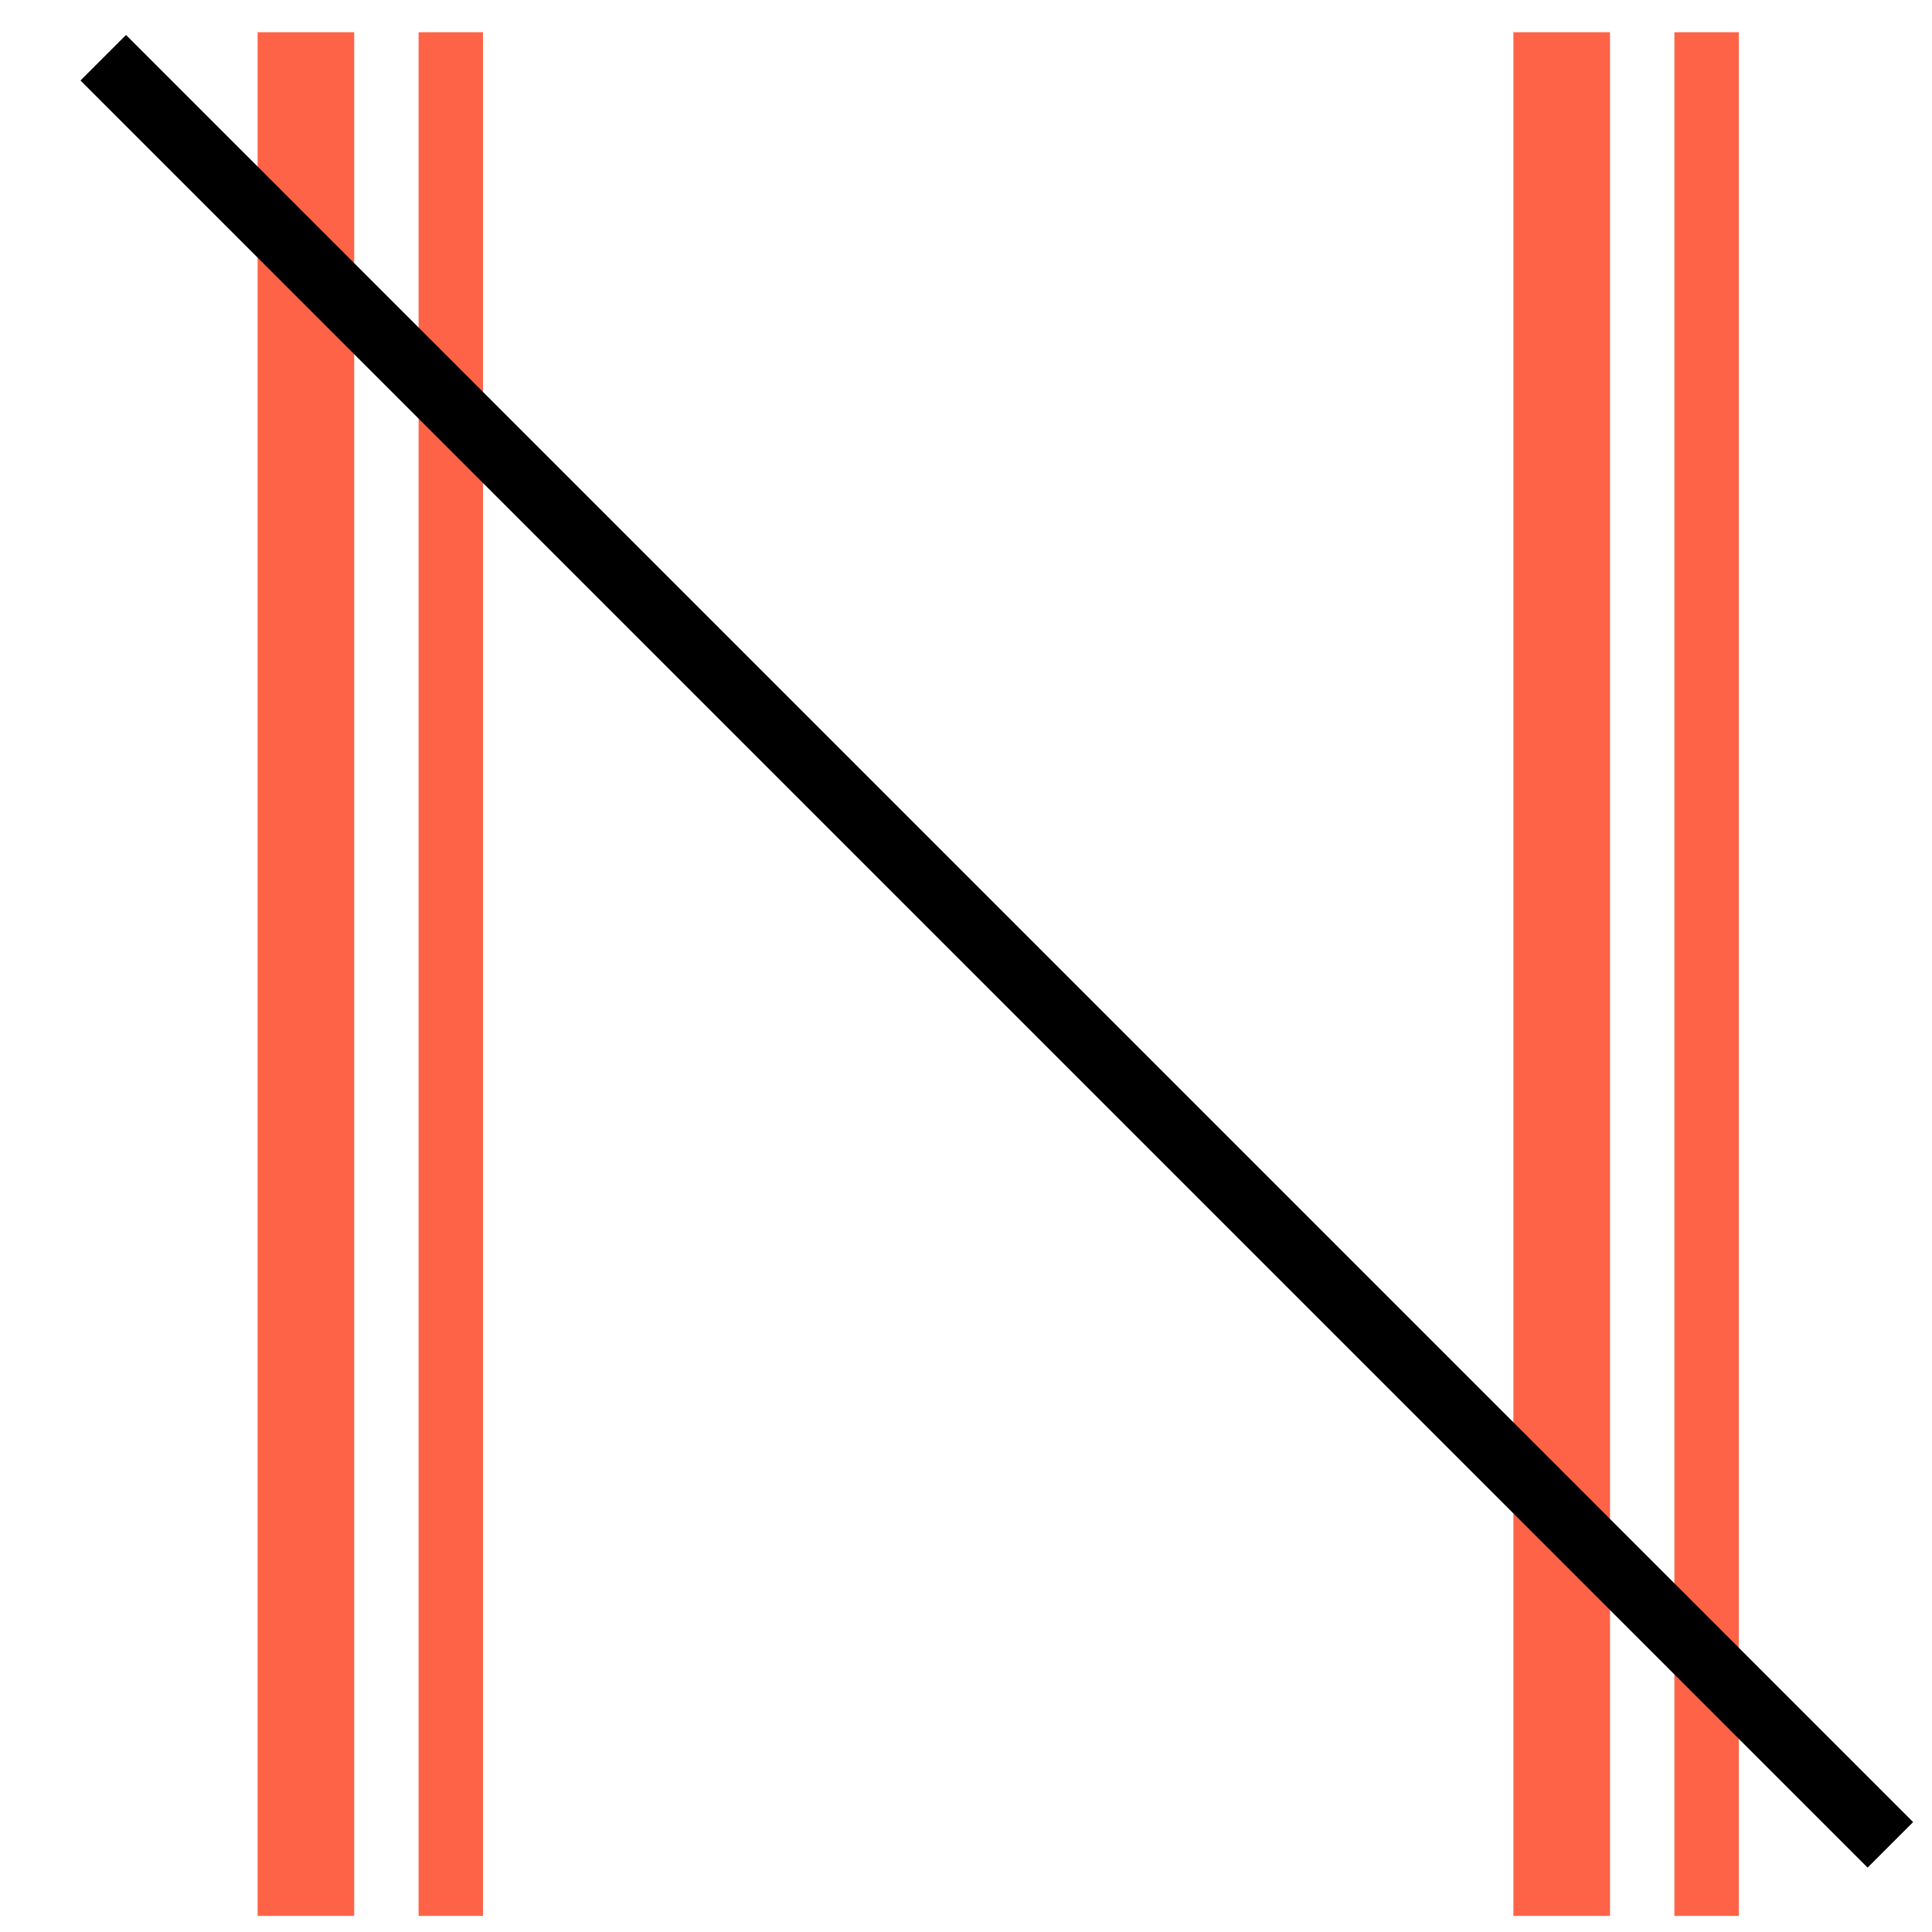
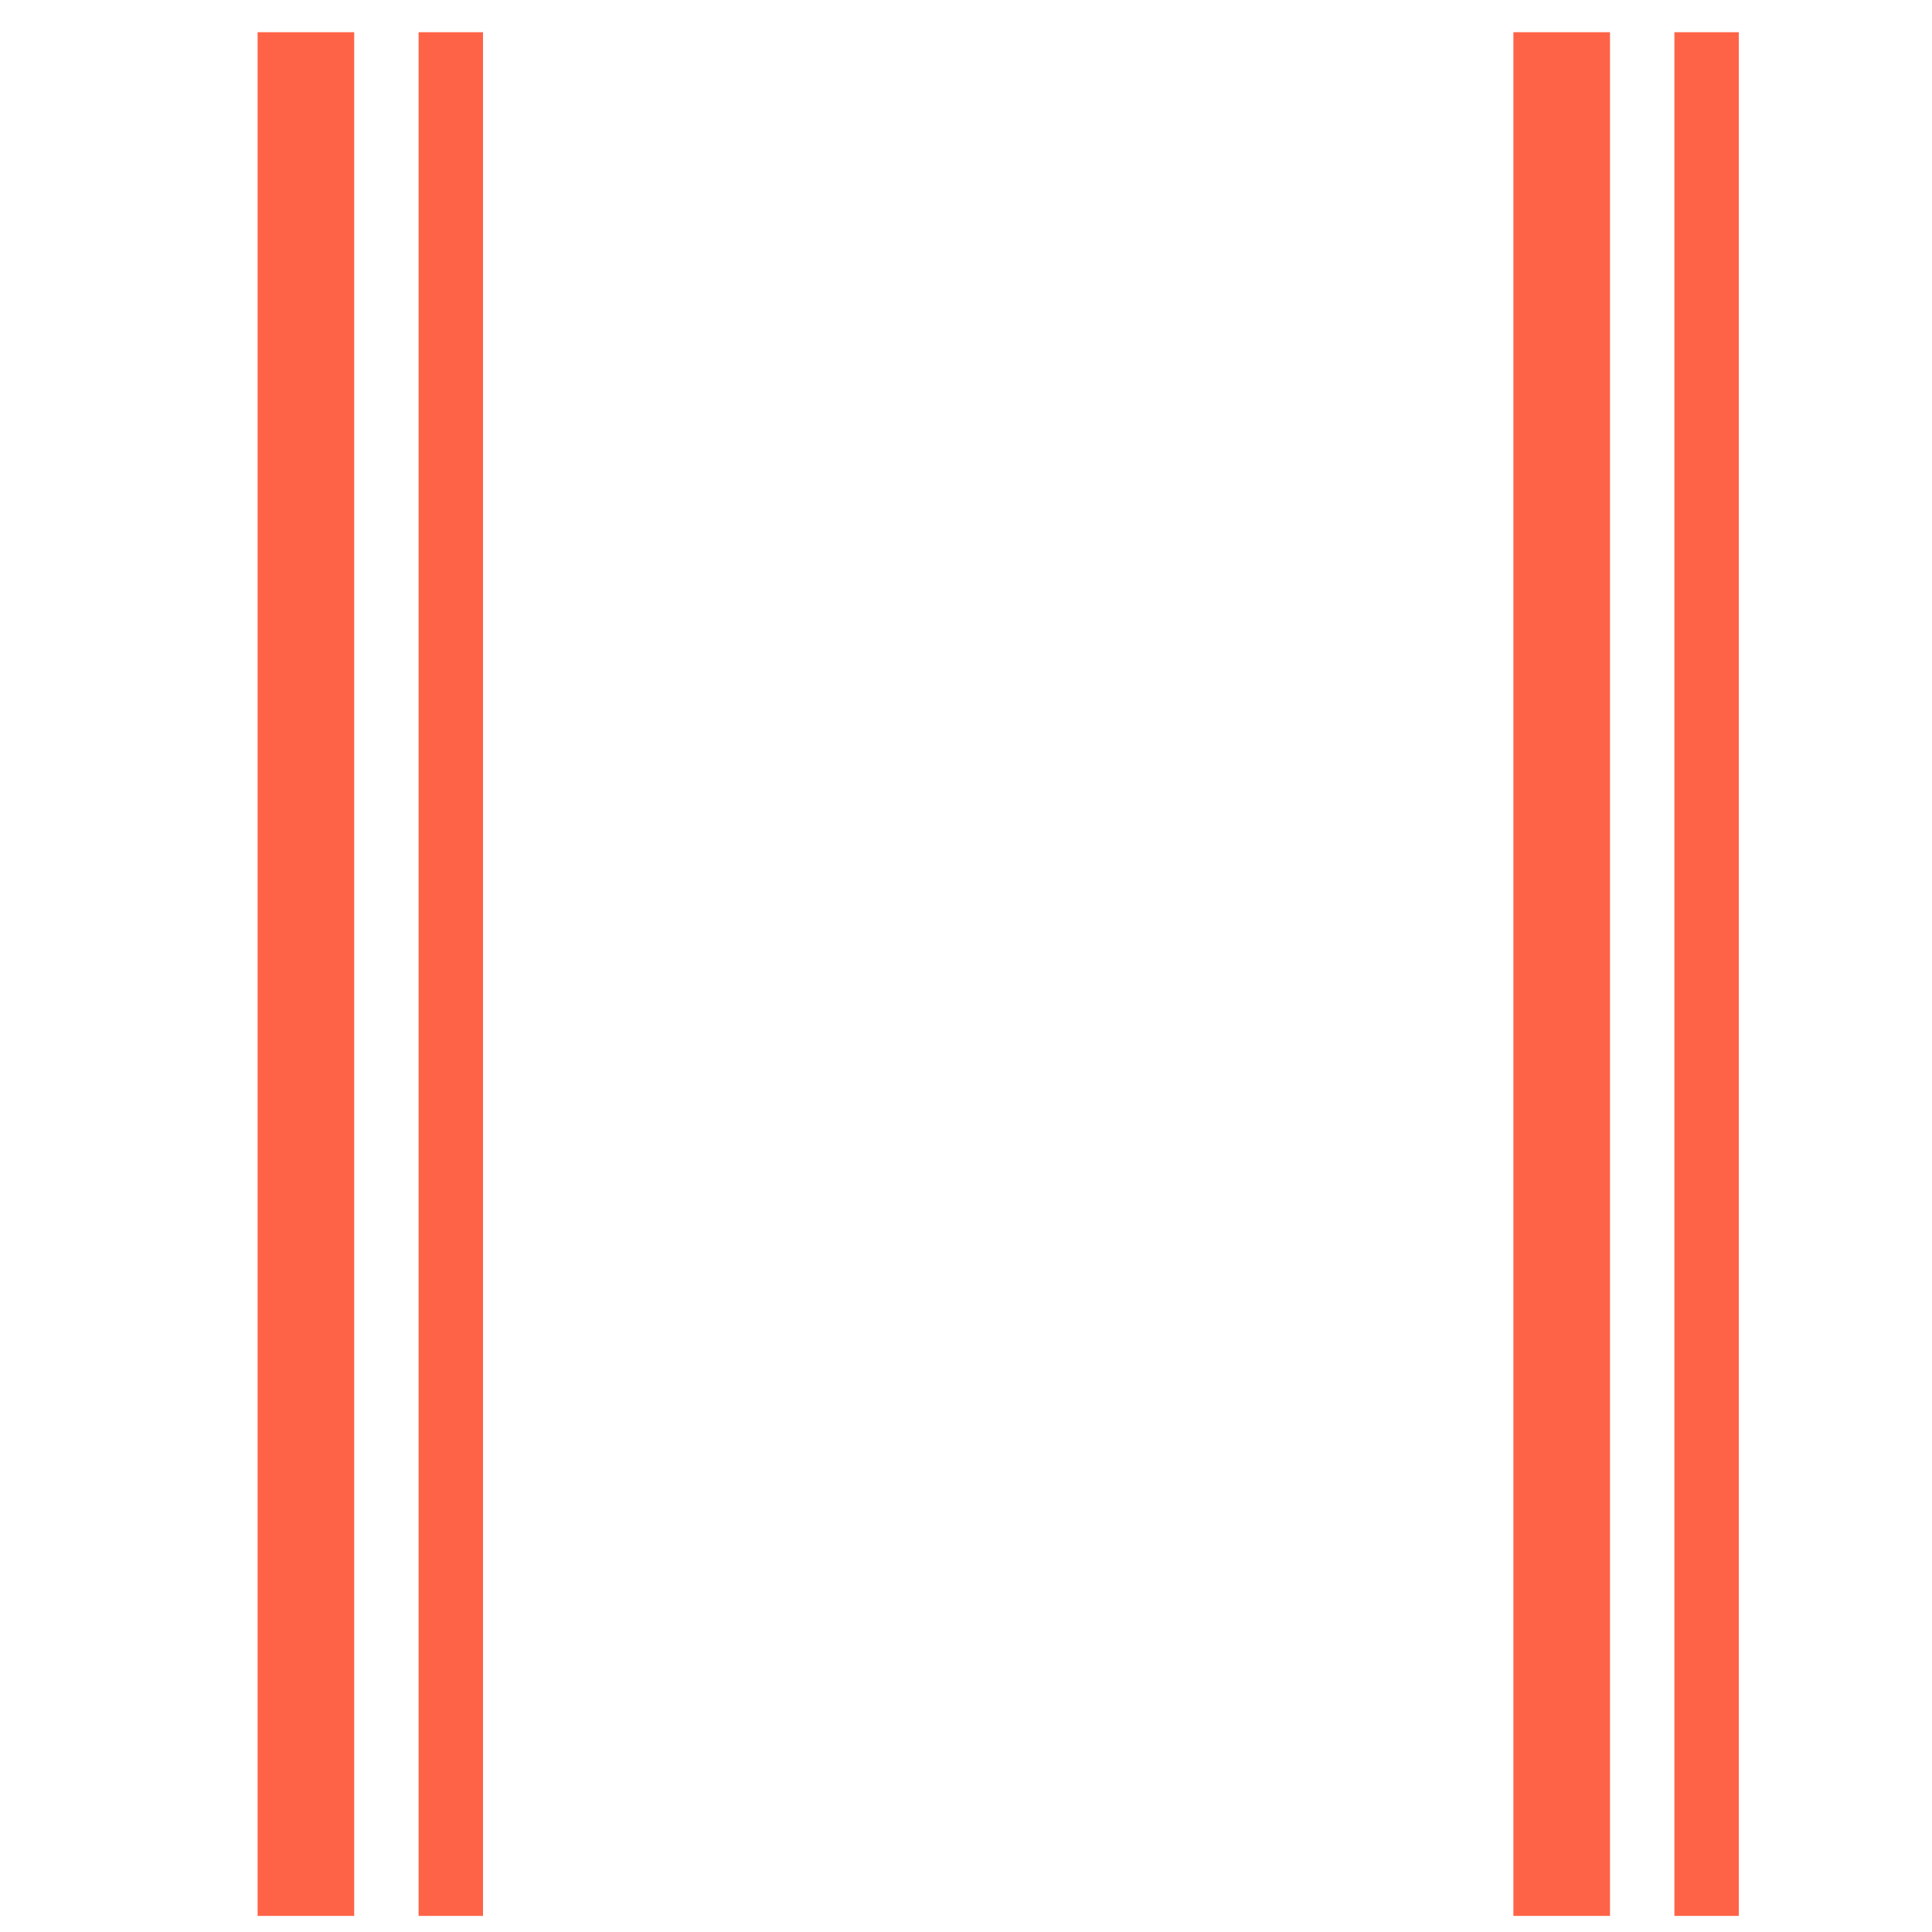
<svg xmlns="http://www.w3.org/2000/svg" width="120" height="120" viewBox="0 0 120 120" fill="none">
  <line x1="19" y1="2" x2="19" y2="119" stroke="#FF6347" stroke-width="6" />
  <line x1="28" y1="2" x2="28" y2="119" stroke="#FF6347" stroke-width="4" />
  <line x1="97" y1="2" x2="97" y2="119" stroke="#FF6347" stroke-width="6" />
  <line x1="106" y1="2" x2="106" y2="119" stroke="#FF6347" stroke-width="4" />
-   <line x1="6.414" y1="3.586" x2="117.414" y2="114.586" stroke="black" stroke-width="4" />
</svg>